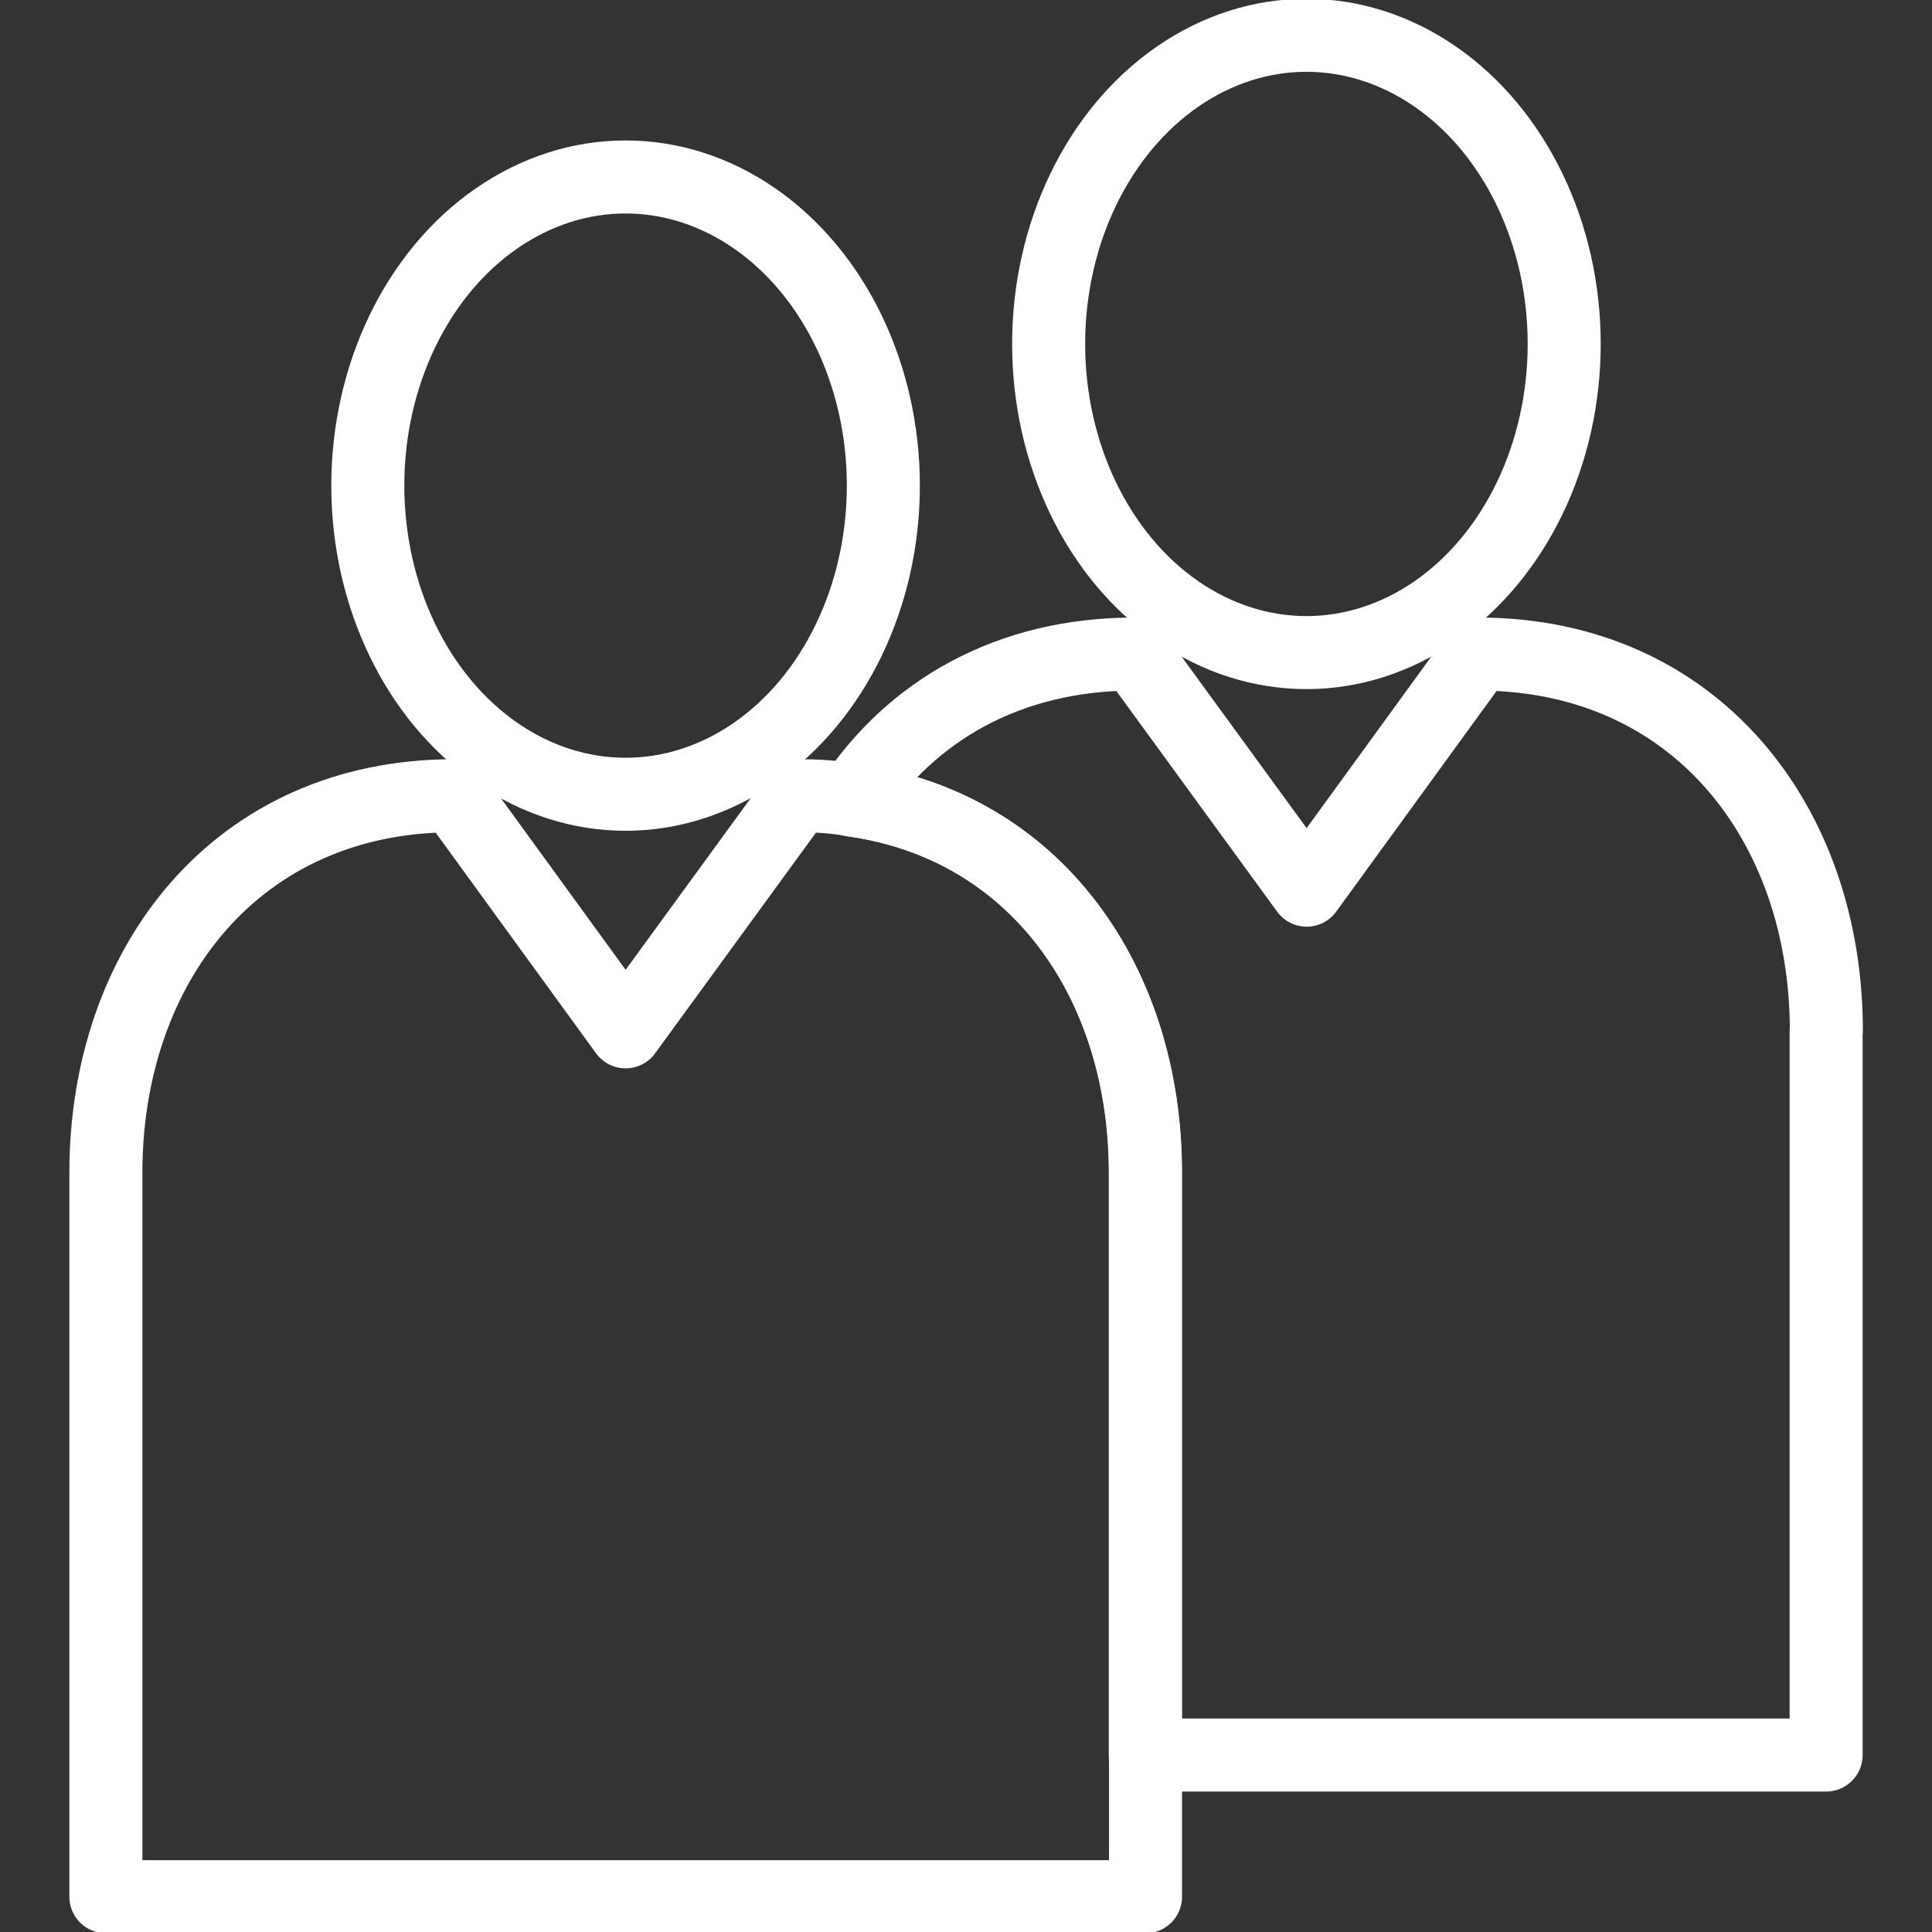
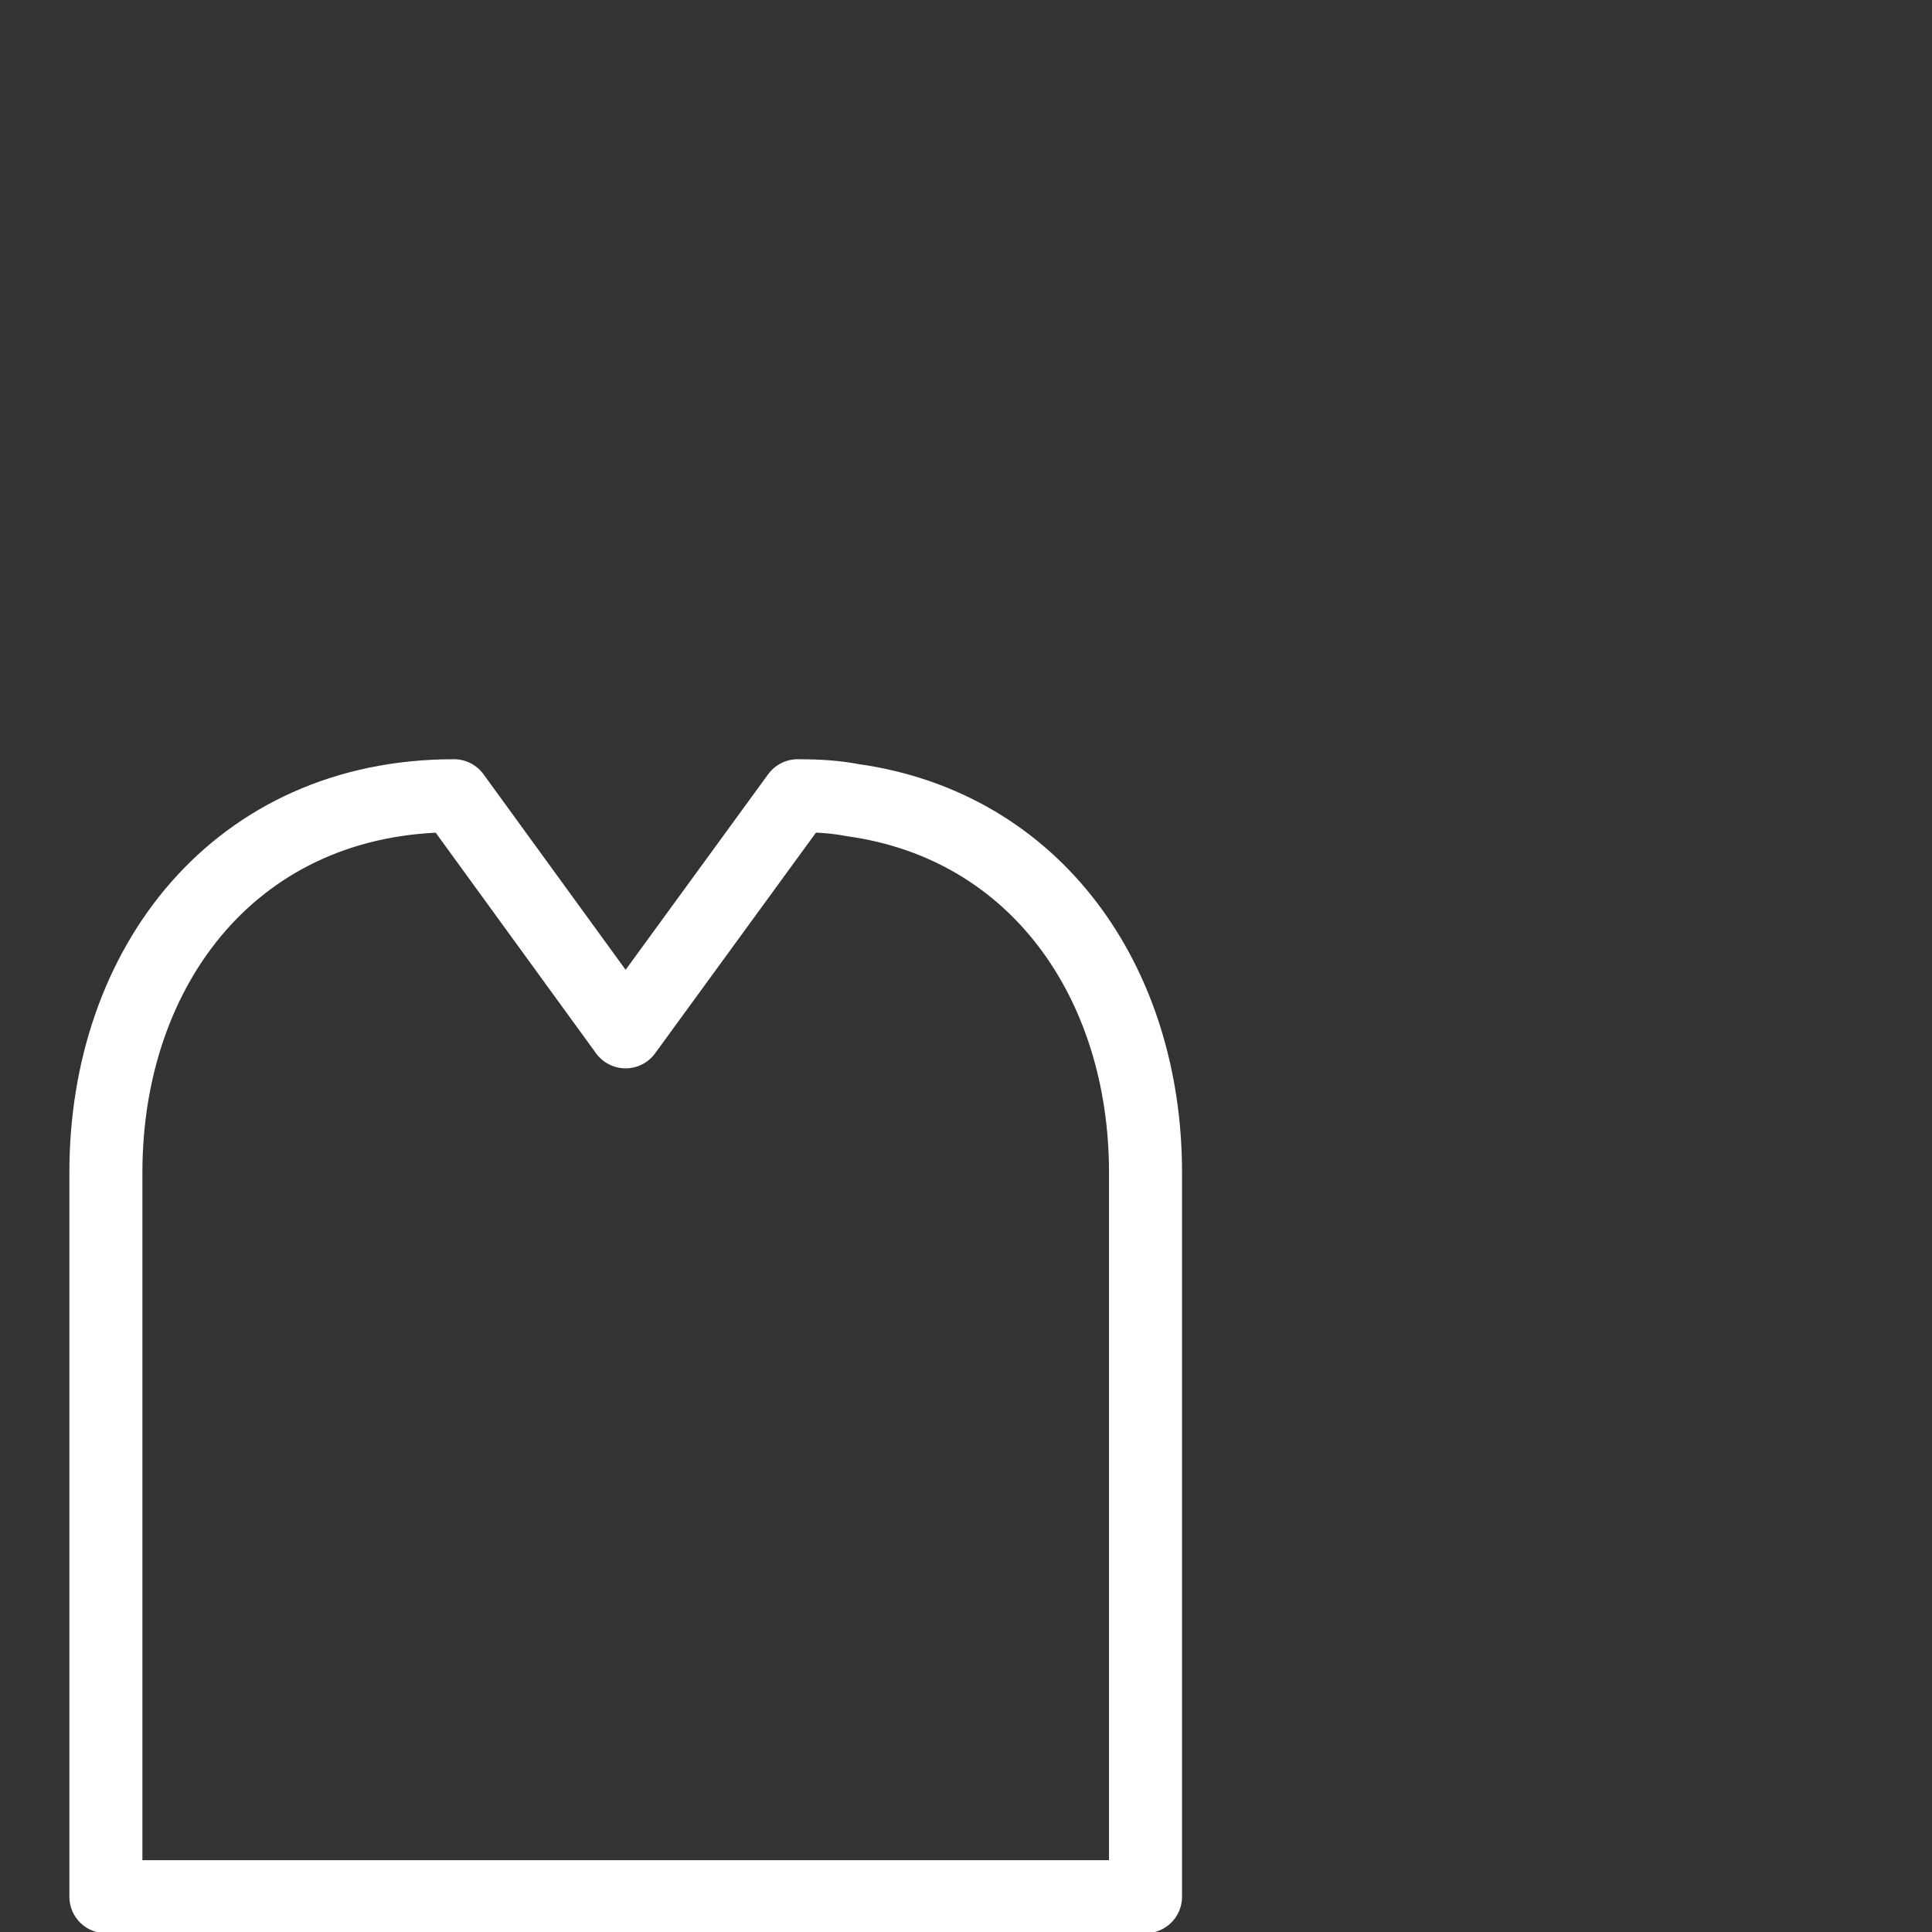
<svg xmlns="http://www.w3.org/2000/svg" id="Ebene_1" data-name="Ebene 1" viewBox="0 0 79.37 79.37">
  <rect x="0" y="0" width="79.37" height="79.37" fill="#333333" stroke="none" />
  <defs>
    <style>
      .cls-1 {
        fill: none;
        stroke: #fff;
        stroke-linecap: round;
        stroke-linejoin: round;
        stroke-width: 3px;
      }
    </style>
  </defs>
  <path class="cls-1" d="m47.06,48.17v29.75H4.35v-29.75c0-8.52,5.37-15.48,14.3-15.48l7.05,9.7,7.07-9.7c.78,0,1.54.04,2.25.18,7.56,1.05,12.04,7.52,12.04,15.3Z" />
-   <ellipse class="cls-1" cx="25.7" cy="19.95" rx="10.59" ry="12.68" />
-   <path class="cls-1" d="m75.02,42.35v29.75h-27.97v-23.93c0-7.78-4.48-14.25-12.04-15.3,2.43-3.66,6.4-6,11.6-6l7.07,9.7,7.05-9.7c8.92,0,14.3,6.96,14.3,15.48Z" />
-   <ellipse class="cls-1" cx="53.67" cy="14.13" rx="10.59" ry="12.68" />
</svg>